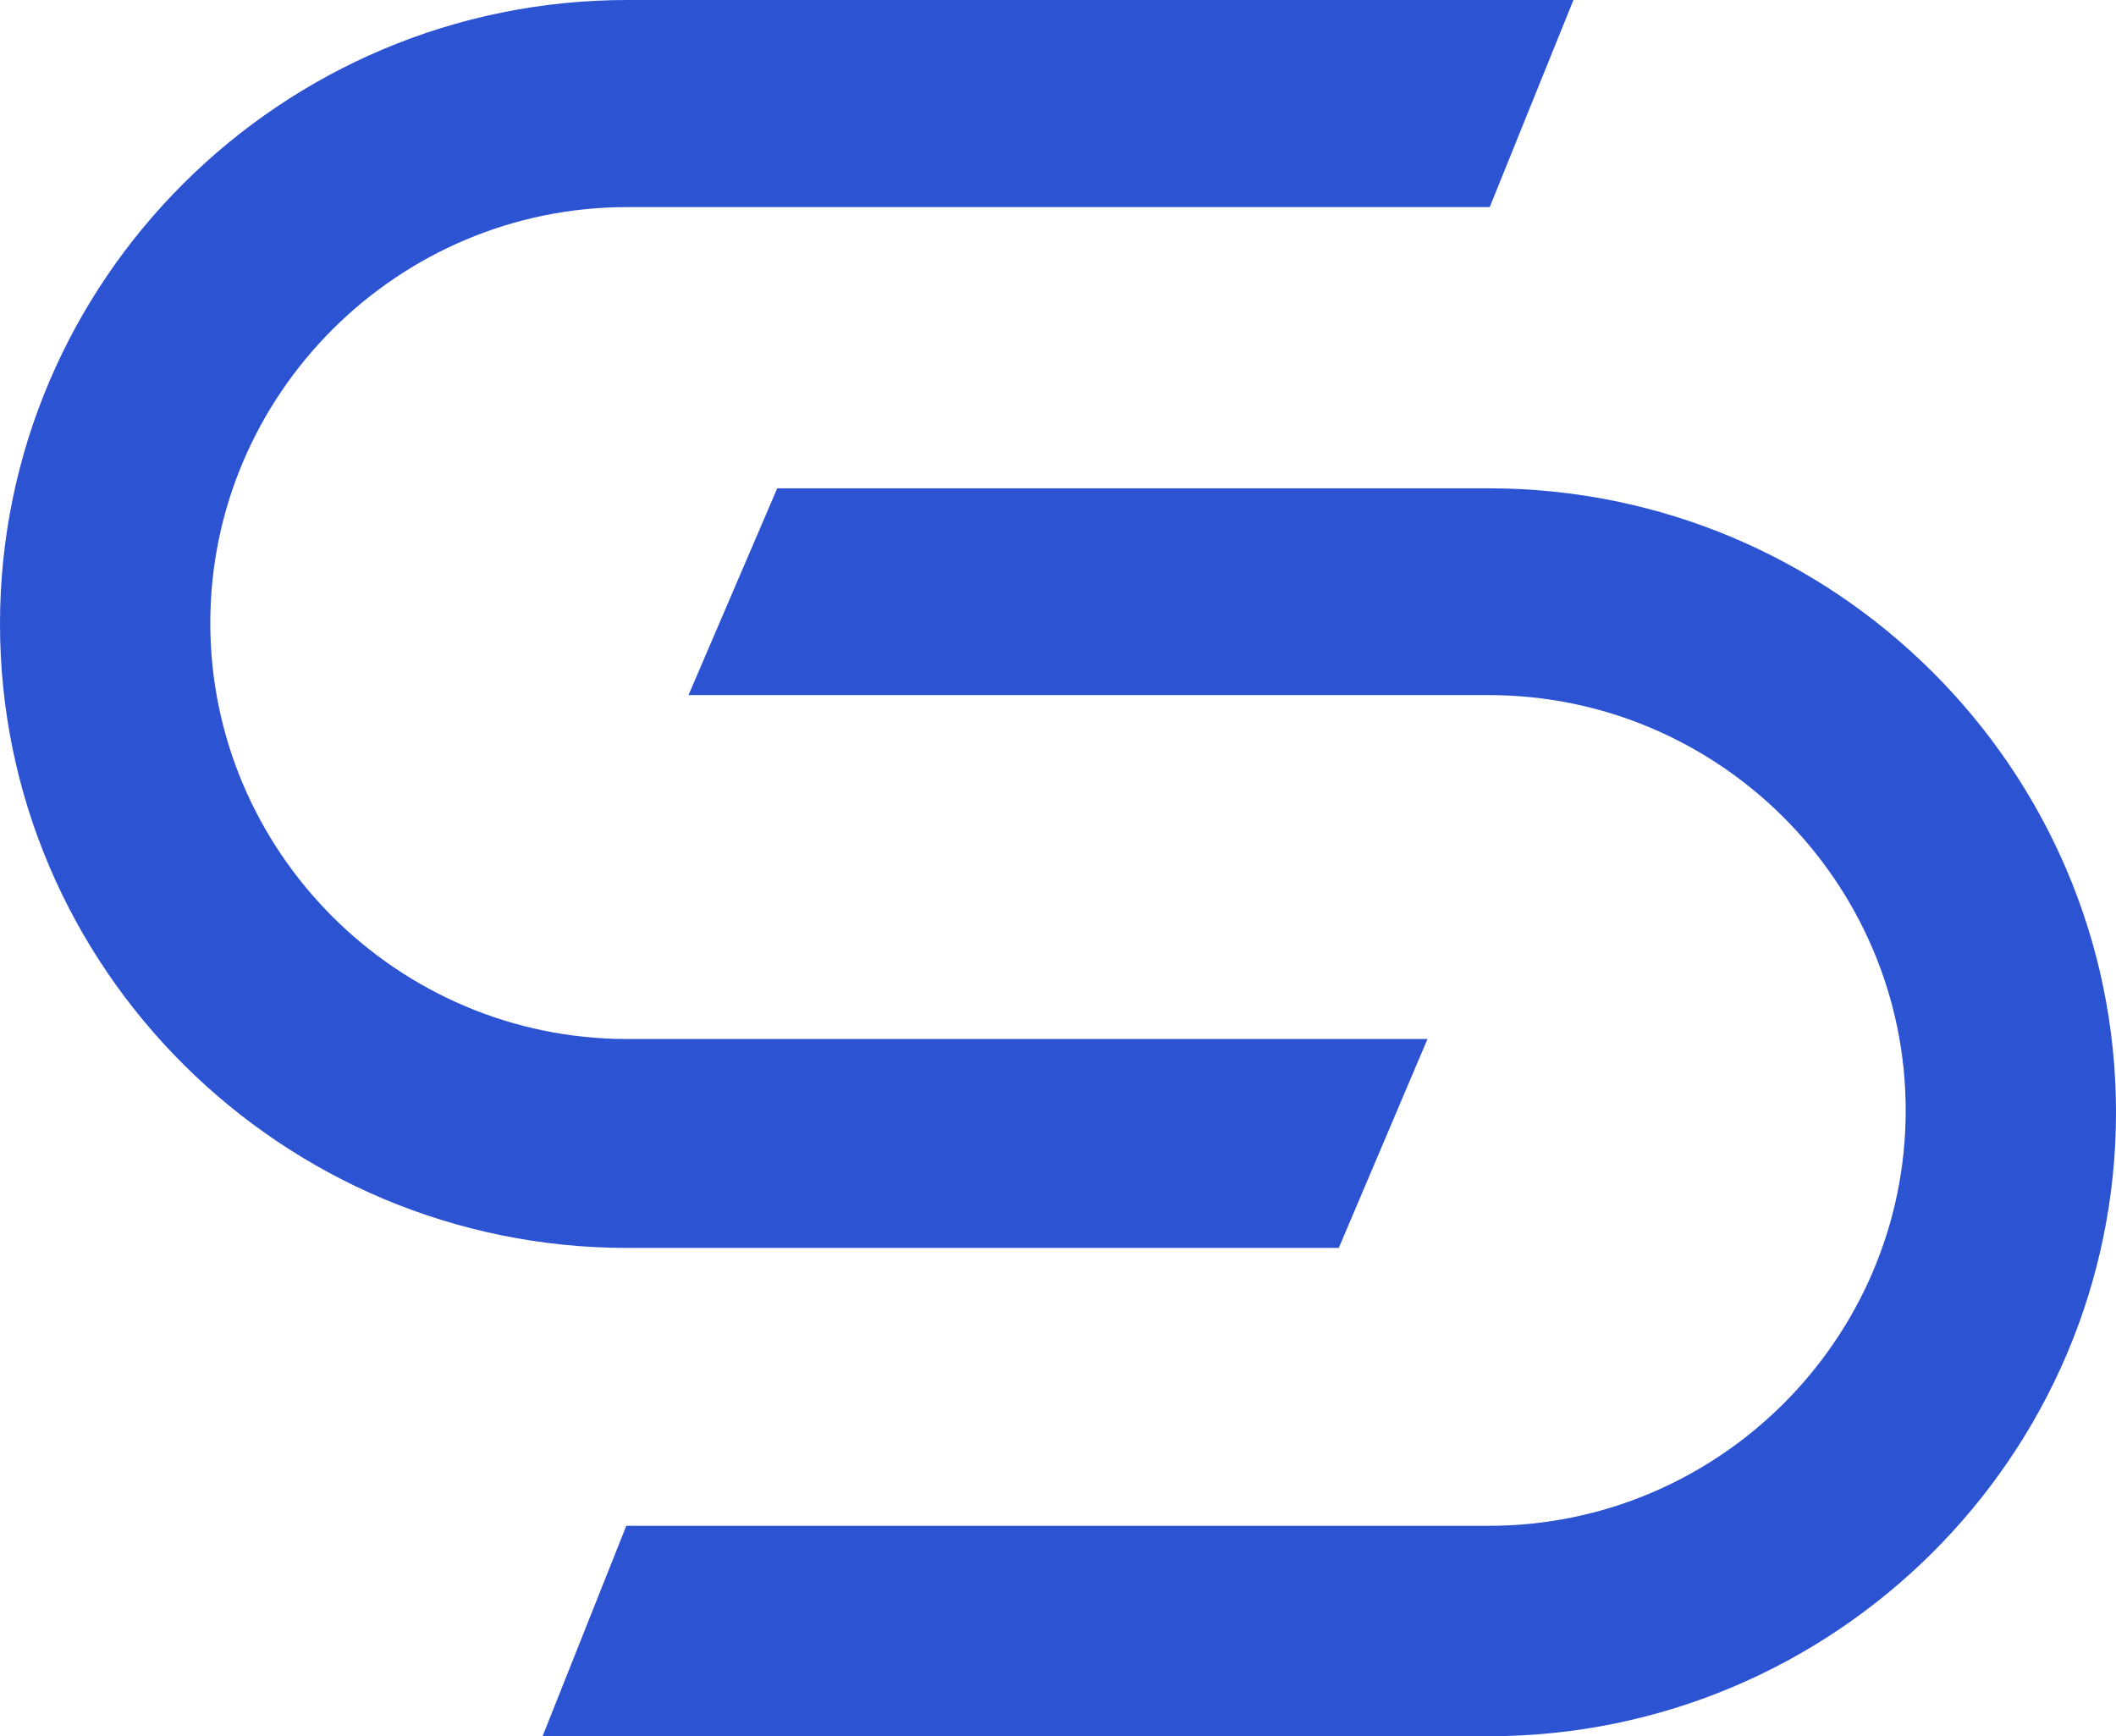
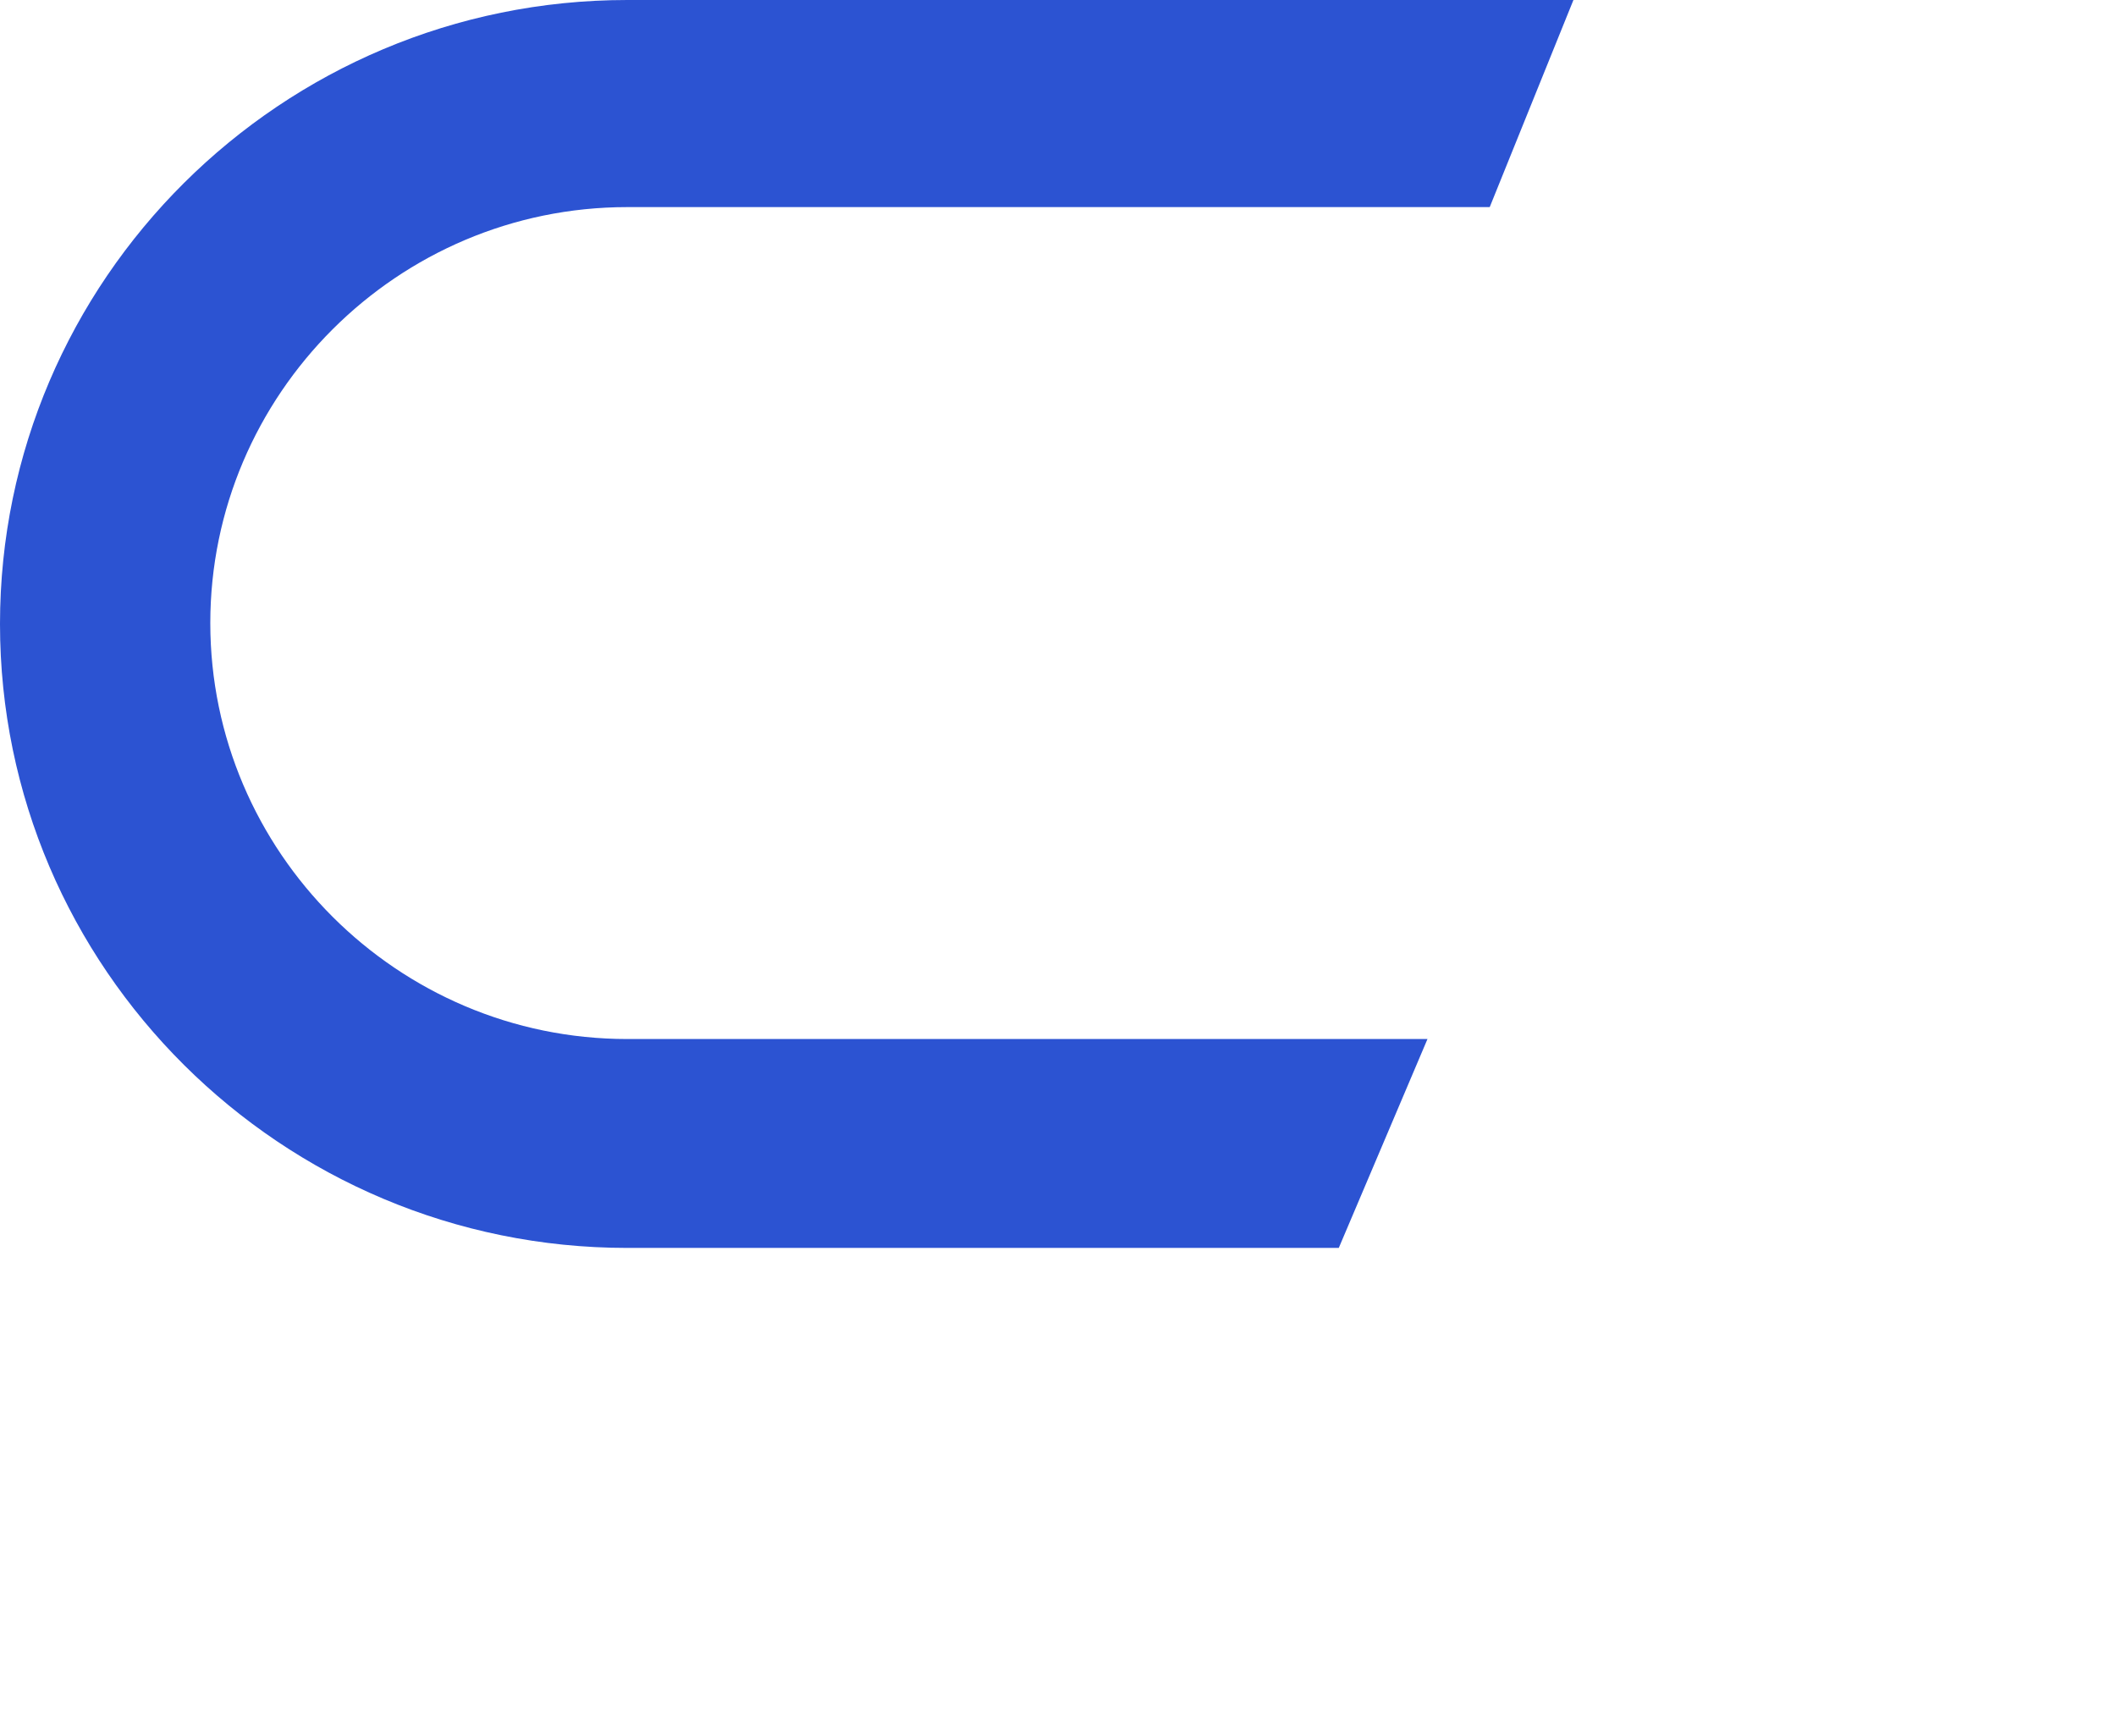
<svg xmlns="http://www.w3.org/2000/svg" width="39" height="32" viewBox="0 0 39 32" fill="none">
  <g id="Logo White">
    <path id="Fill-3" d="M11.562 0C5.187 0 0 5.162 0 11.5C0 17.838 5.187 23 11.562 23H24.675L26.31 19.15H11.562C7.324 19.15 3.876 15.697 3.876 11.483C3.876 7.27 7.324 3.817 11.562 3.817H27.457L29 0H11.562" fill="#2C53D2" />
-     <path id="Fill-4" d="M27.438 32C33.813 32 39 26.829 39 20.5C39 14.171 33.813 9 27.438 9H14.325L12.69 12.811H27.438C31.676 12.811 35.124 16.259 35.124 20.467C35.124 24.674 31.676 28.122 27.438 28.122H11.543L10 32H27.438" fill="#2C53D2" />
  </g>
</svg>